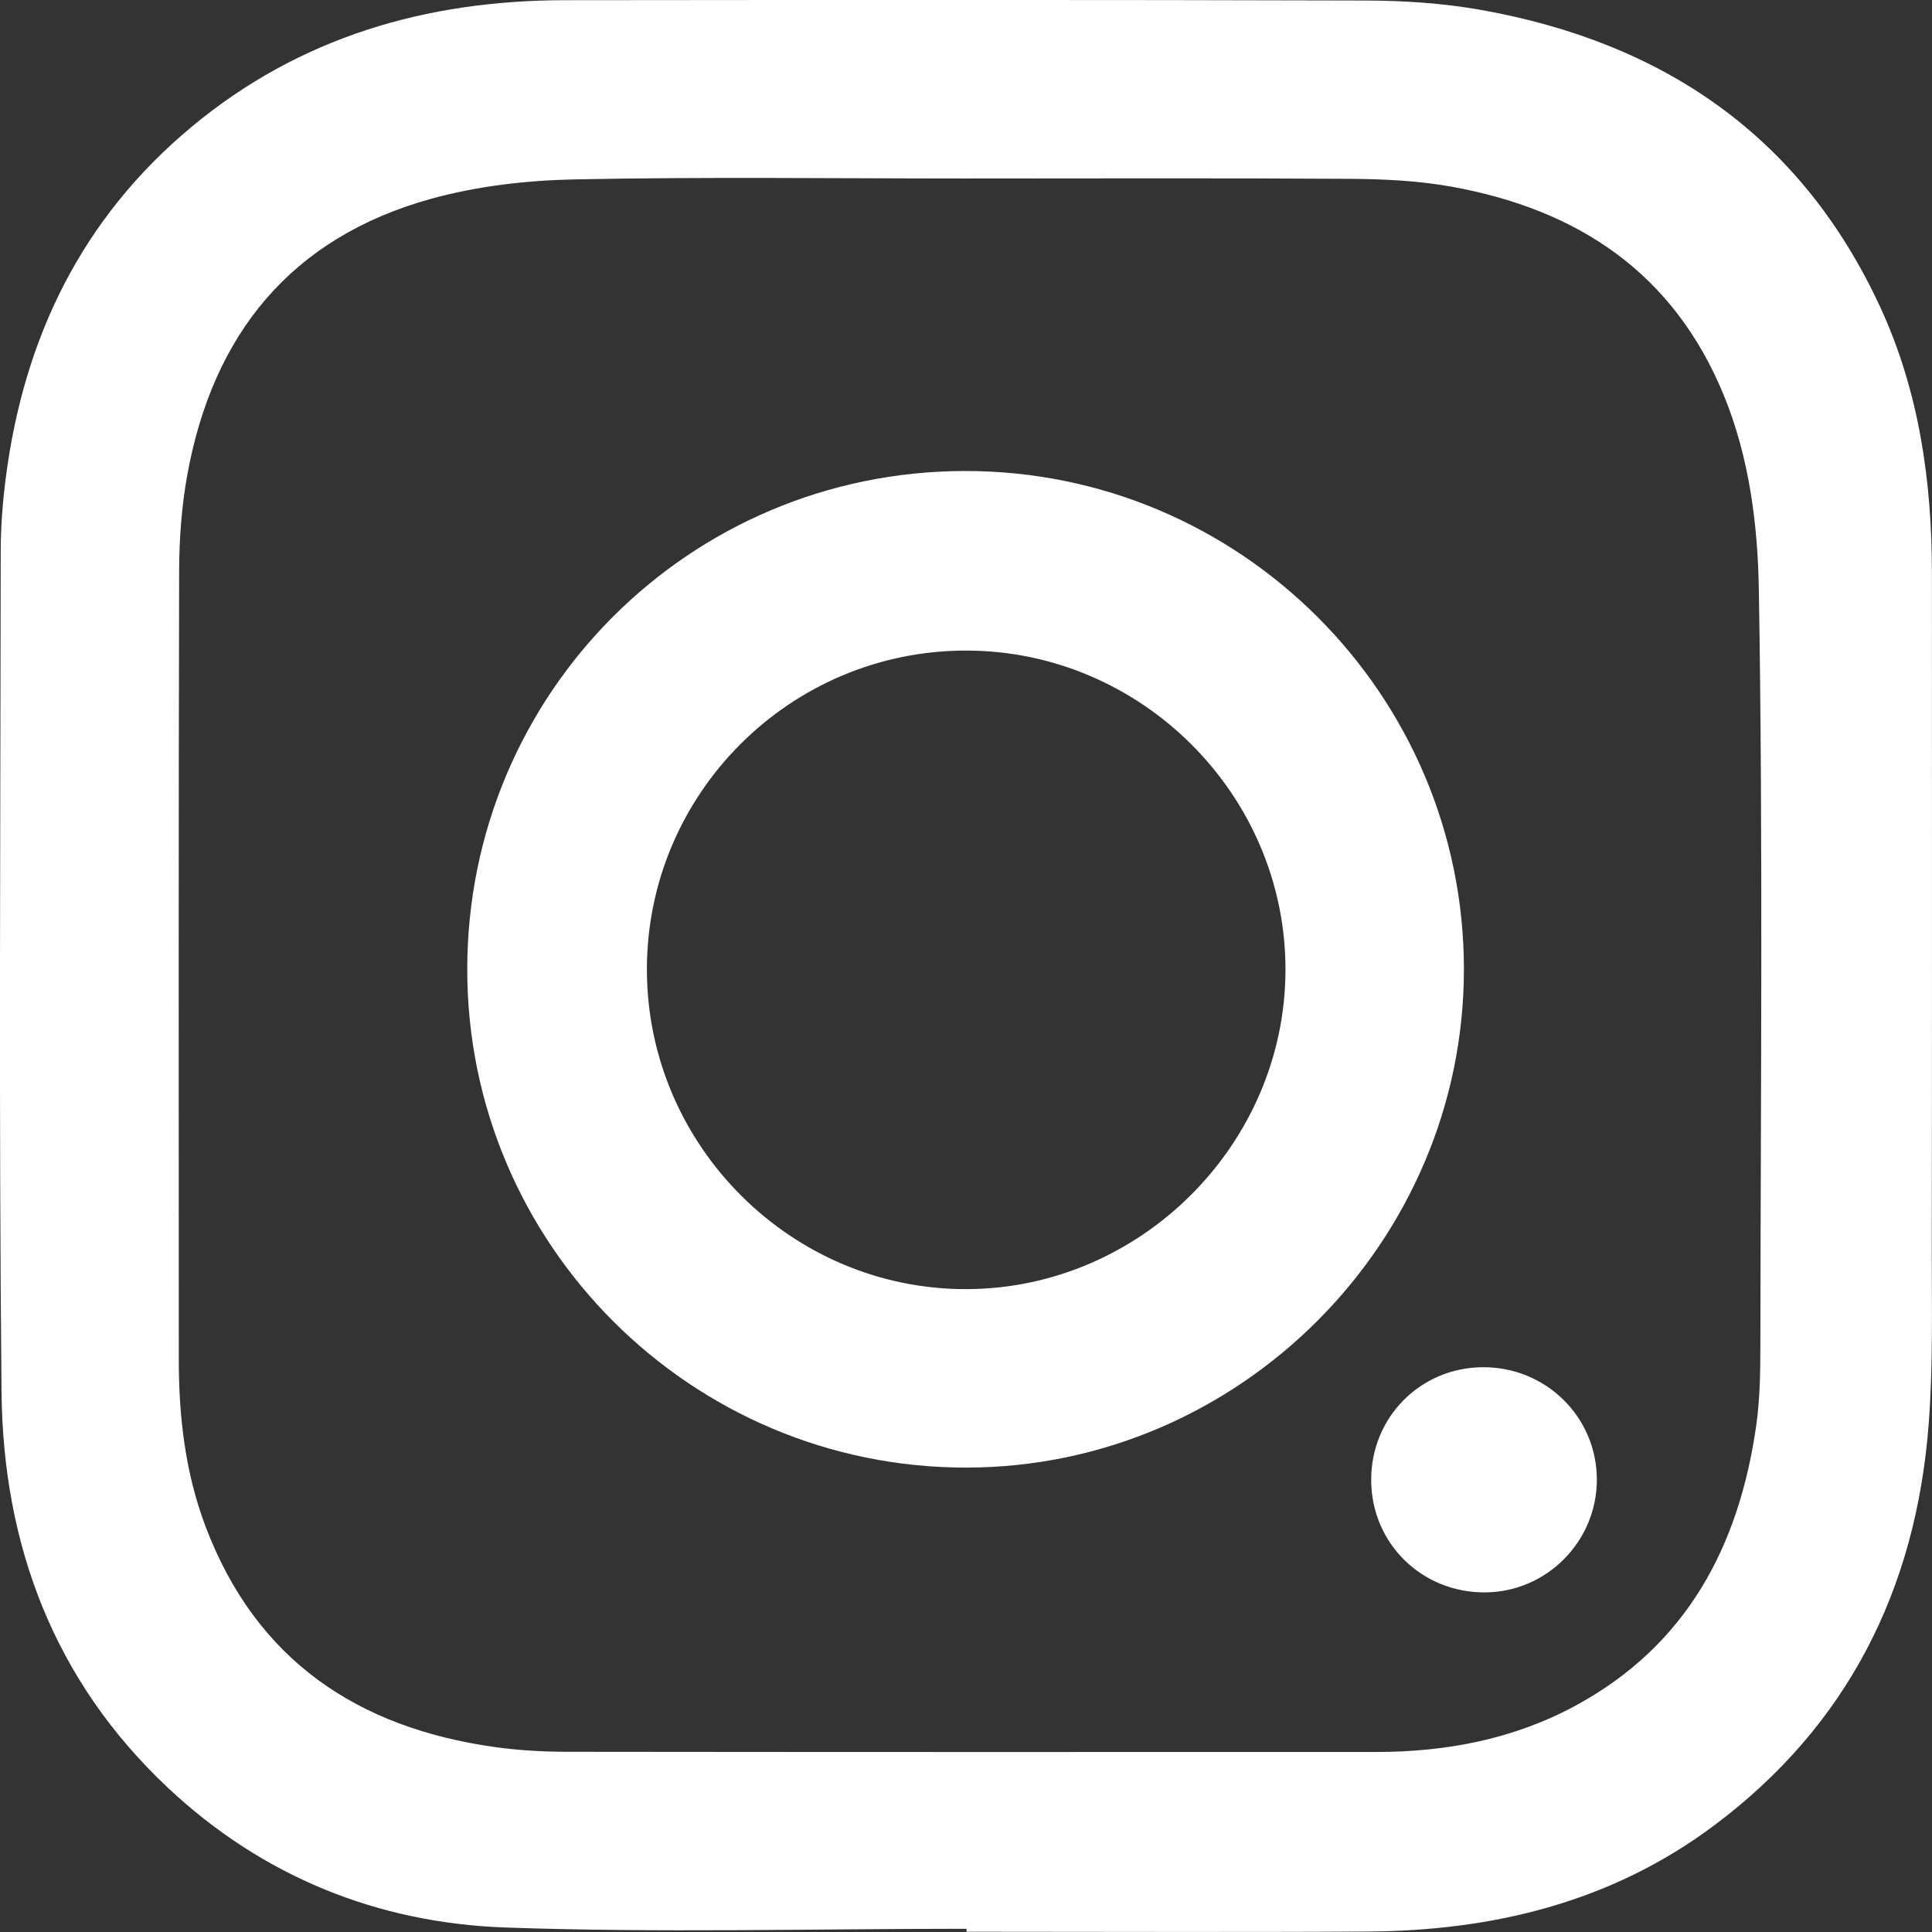
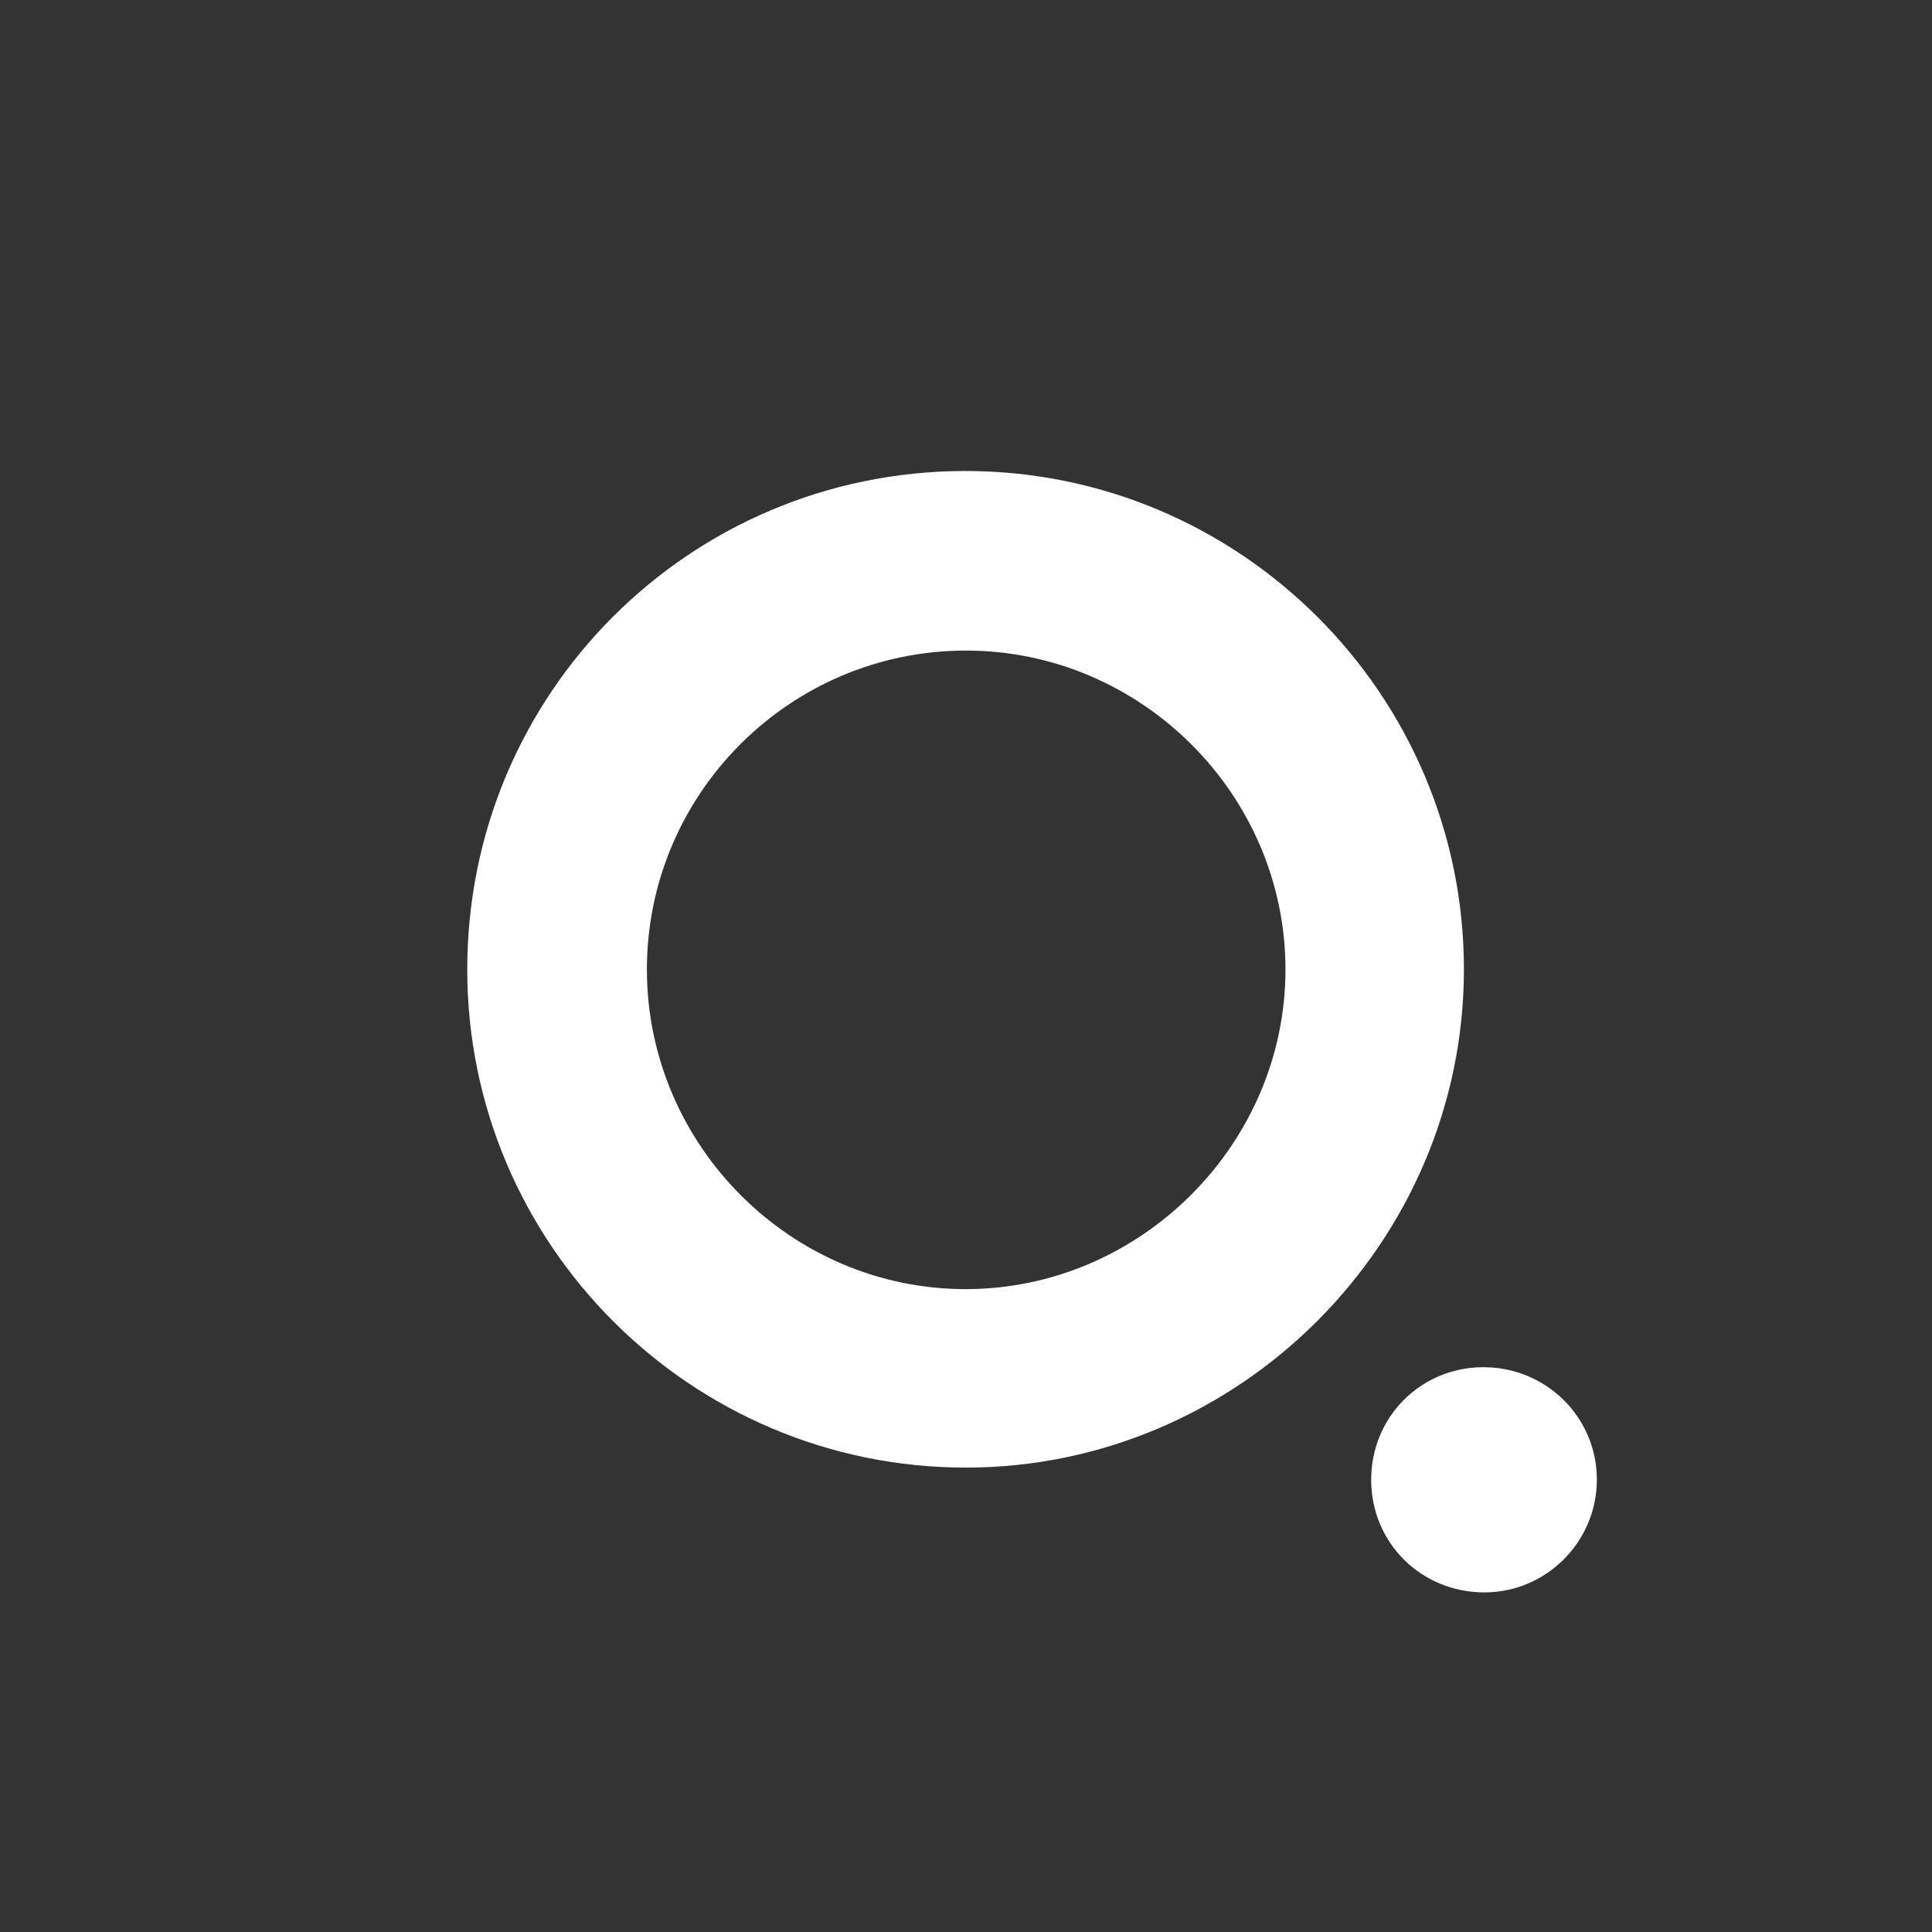
<svg xmlns="http://www.w3.org/2000/svg" width="72" height="72" viewBox="0 0 72 72" fill="none">
  <rect x="0" y="0" width="72" height="72" fill="#333333" stroke="none" />
  <g clip-path="url(#clip0_33_101)">
-     <path fill-rule="evenodd" clip-rule="evenodd" d="M36.02 71.99C41.003 71.99 45.985 72.013 50.967 71.983C55.654 71.955 60.056 70.886 63.87 68.037C68.851 64.316 71.4 59.233 71.874 53.099C72.042 50.941 71.99 48.763 71.992 46.594C72.004 38.184 71.998 29.773 71.997 21.362C71.996 17.927 71.519 14.573 70.065 11.432C67.116 5.06 61.973 1.576 55.186 0.369C53.771 0.117 52.311 0.023 50.872 0.019C40.934 -0.01 30.997 -0.003 21.059 0.007C15.892 0.012 11.165 1.377 7.138 4.729C3.046 8.135 0.886 12.59 0.215 17.813C0.099 18.713 0.028 19.627 0.027 20.535C0.017 30.981 -0.046 41.428 0.057 51.874C0.113 57.581 2.013 62.641 6.261 66.628C9.785 69.935 14.069 71.663 18.829 71.832C24.553 72.035 30.289 71.88 36.02 71.88C36.02 71.916 36.02 71.953 36.02 71.99ZM35.964 6.652C40.758 6.652 45.552 6.633 50.346 6.665C51.599 6.674 52.871 6.736 54.101 6.958C58.8 7.808 62.372 10.165 64.245 14.74C65.196 17.064 65.506 19.558 65.547 21.973C65.704 31.344 65.615 40.719 65.604 50.092C65.603 51.108 65.592 52.134 65.448 53.136C64.804 57.635 62.854 61.323 58.713 63.566C56.402 64.817 53.893 65.29 51.285 65.291C41.242 65.294 31.2 65.296 21.157 65.284C20.249 65.283 19.334 65.233 18.436 65.107C13.321 64.389 9.553 61.868 7.668 56.908C6.907 54.907 6.664 52.81 6.663 50.681C6.662 40.879 6.652 31.078 6.676 21.276C6.679 20.077 6.768 18.86 6.983 17.682C7.935 12.454 10.851 8.86 16.042 7.415C17.773 6.934 19.622 6.722 21.423 6.685C26.268 6.588 31.117 6.652 35.964 6.652Z" fill="white" />
    <path fill-rule="evenodd" clip-rule="evenodd" d="M54.556 36.115C54.551 25.865 46.188 17.528 35.935 17.553C25.679 17.578 17.419 25.856 17.413 36.117C17.407 46.367 25.758 54.705 36.018 54.693C46.19 54.682 54.56 46.293 54.556 36.115ZM35.992 24.245C42.531 24.24 47.917 29.622 47.906 36.15C47.895 42.633 42.522 48.016 36.036 48.042C29.506 48.069 24.122 42.703 24.108 36.154C24.095 29.596 29.429 24.25 35.992 24.245Z" fill="white" />
    <path fill-rule="evenodd" clip-rule="evenodd" d="M55.244 50.952C52.922 50.972 51.092 52.83 51.1 55.159C51.107 57.514 52.983 59.36 55.352 59.344C57.647 59.328 59.517 57.433 59.51 55.132C59.503 52.797 57.598 50.931 55.244 50.952Z" fill="white" />
  </g>
  <defs>
    <clipPath id="clip0_33_101">
      <rect width="18" height="18" fill="white" transform="matrix(4 0 0 -4 0 72)" />
    </clipPath>
  </defs>
</svg>